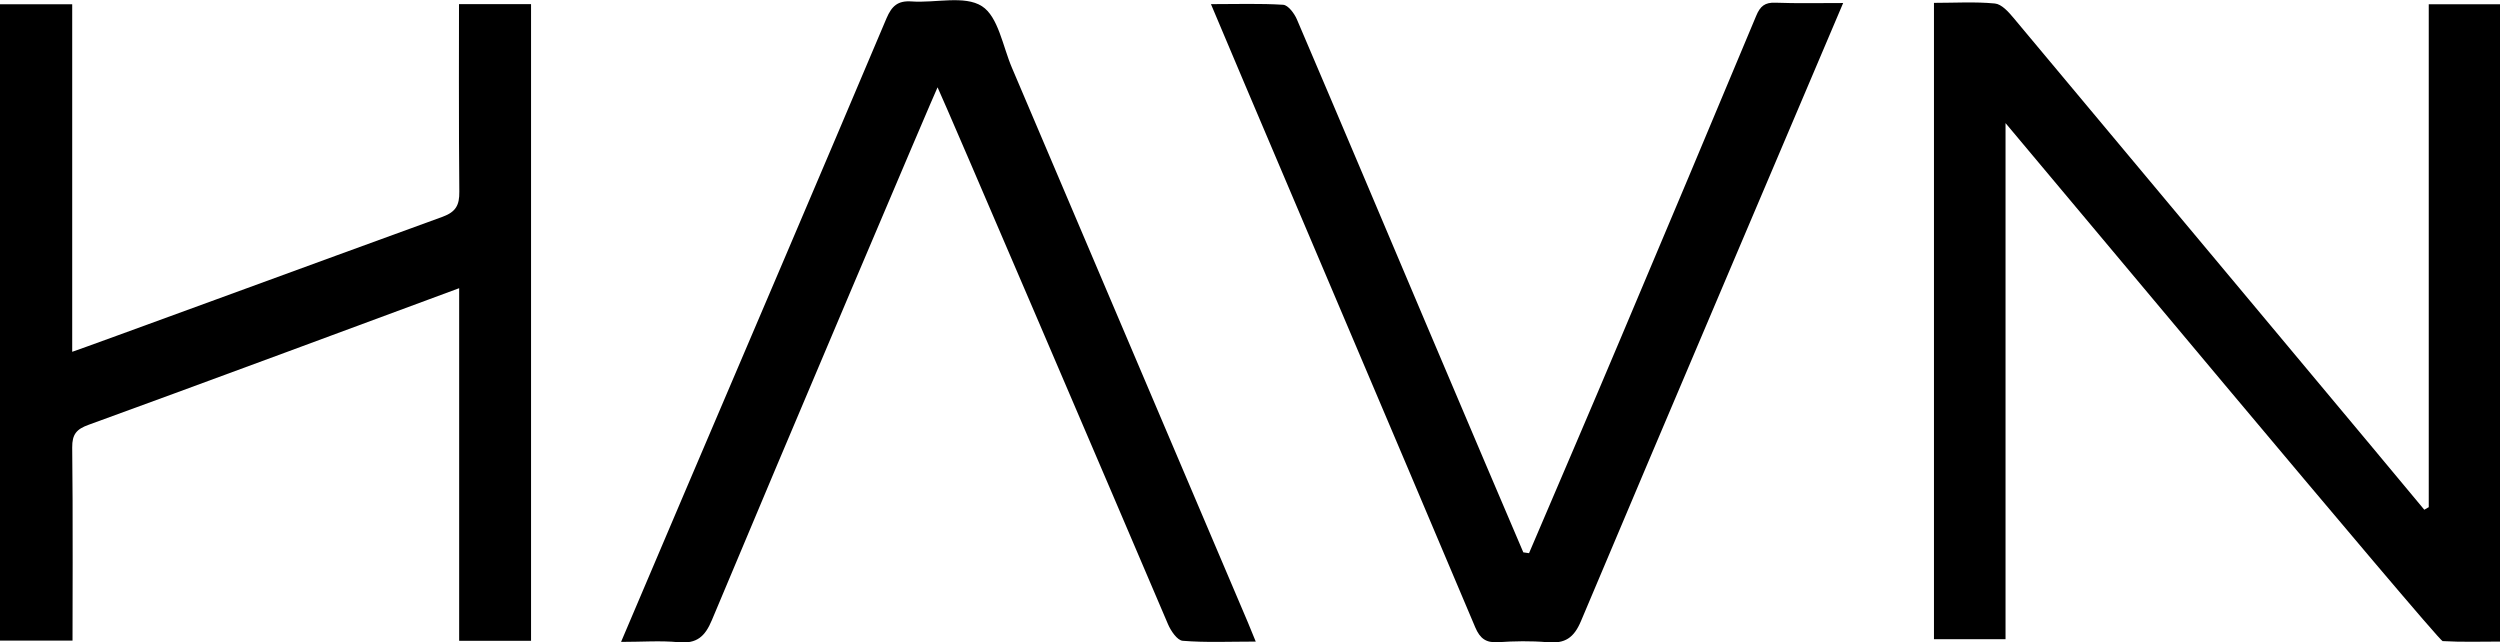
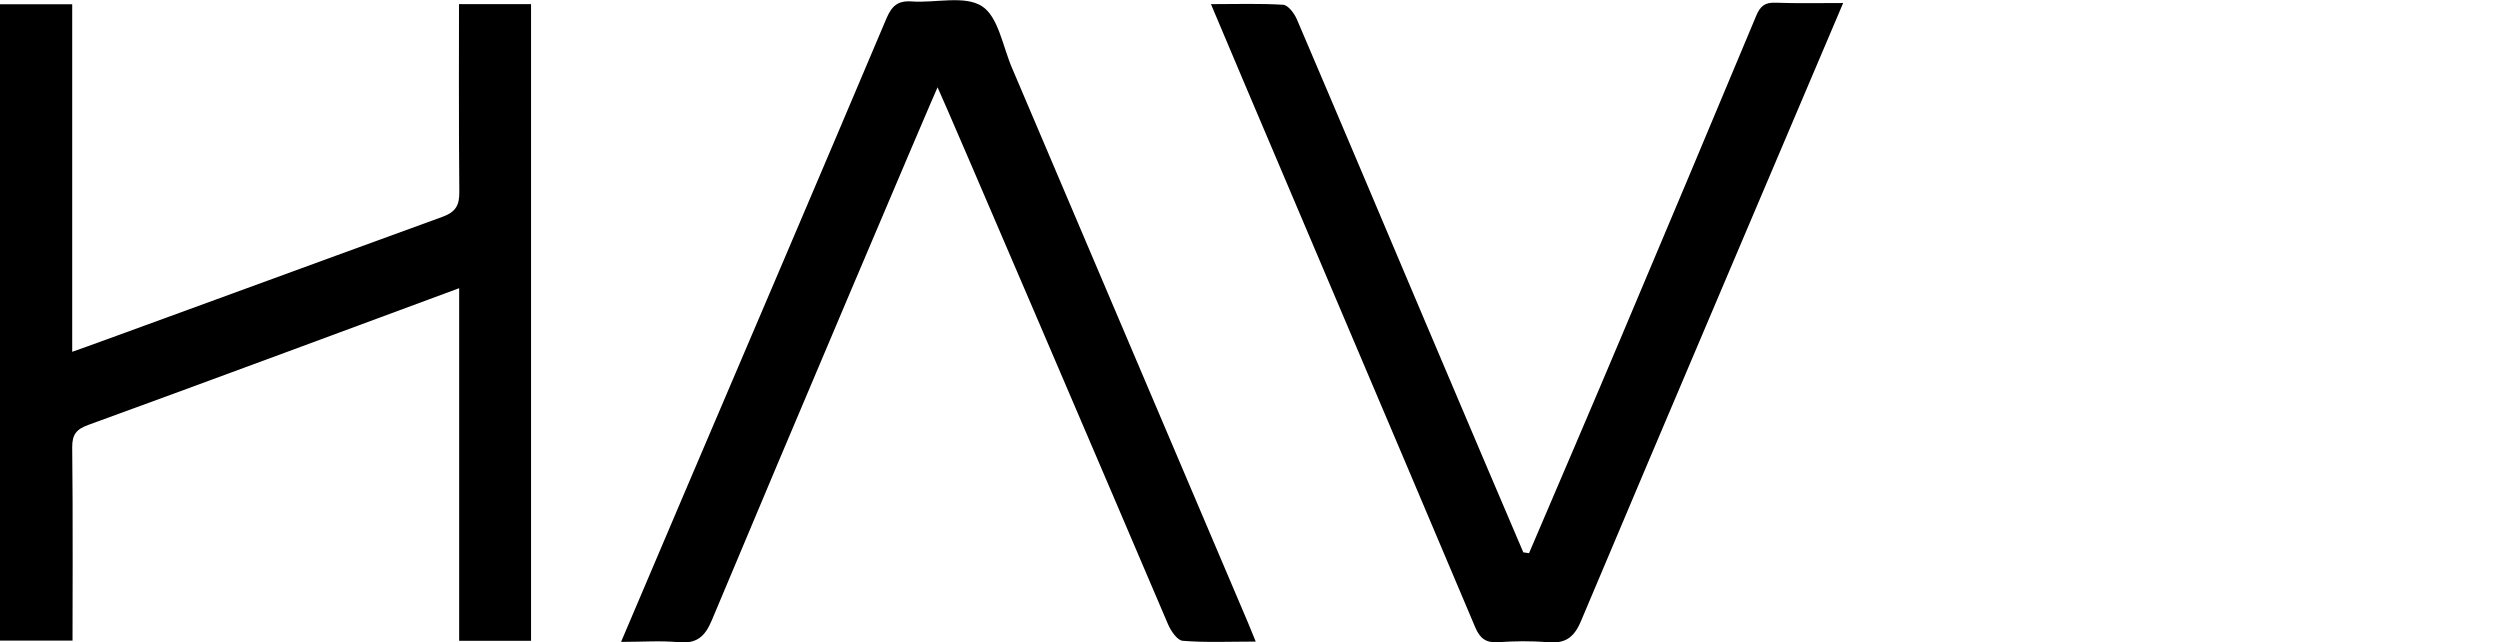
<svg xmlns="http://www.w3.org/2000/svg" viewBox="0 0 157.19 40.39" id="Layer_2">
  <defs>
    <style>.cls-1{stroke-width:0px;}</style>
  </defs>
  <g id="Layer_1-2">
-     <path d="M152.71,31.88V.27h4.48v40.07c-1.18,0-2.4.04-3.61-.03-.29-.02-27.03-32.06-27.48-32.57v32.45h-4.5V.18c1.3,0,2.58-.08,3.83.04.42.04.85.52,1.16.89,5.27,6.31,25.63,30.66,25.84,30.94.1-.06.2-.11.29-.17Z" class="cls-1" />
    <path d="M33.39,40.29h-4.52v-22.17c-2.96,1.1-18.35,6.8-23.3,8.59-.75.27-1.04.59-1.03,1.43.05,3.59.02,11.64.02,12.14H0V.27h4.54v21.85c.55-.17,15.94-5.82,23.29-8.49.84-.31,1.06-.74,1.05-1.57-.04-3.47-.02-11.29-.02-11.8h4.53v40.03Z" class="cls-1" />
    <path d="M78.96,40.34c-1.67,0-3.14.07-4.6-.05-.34-.03-.74-.62-.92-1.04-2.84-6.67-14.11-32.99-14.49-33.76-.2.39-9.64,22.62-14.19,33.5-.43,1.03-.95,1.5-2.1,1.39-1.13-.11-2.28-.02-3.61-.02,1.41-3.31,2.73-6.42,4.05-9.52,4.22-9.89,8.45-19.78,12.64-29.69.33-.77.71-1.12,1.57-1.06,1.5.11,3.34-.4,4.43.3,1.03.66,1.31,2.53,1.89,3.88,4.95,11.62,9.89,23.24,14.83,34.86.14.33.27.66.5,1.22Z" class="cls-1" />
    <path d="M96.14,34.78c1.92-4.5,3.86-9,5.76-13.51,2.85-6.75,5.7-13.51,8.52-20.27.25-.61.55-.86,1.22-.83,1.35.05,2.7.02,4.25.02-.99,2.35-11.97,28.13-16.48,38.85-.45,1.07-1.01,1.44-2.12,1.34-1.03-.09-2.08-.07-3.11,0-.75.04-1.12-.23-1.42-.93C89.01,30.55,76.33.77,76.14.26c1.62,0,3.09-.05,4.54.04.31.02.7.54.86.91,2.71,6.34,5.39,12.69,8.08,19.04,1.91,4.51,6.02,14.17,6.16,14.48.12.02.24.03.35.05Z" class="cls-1" />
  </g>
</svg>